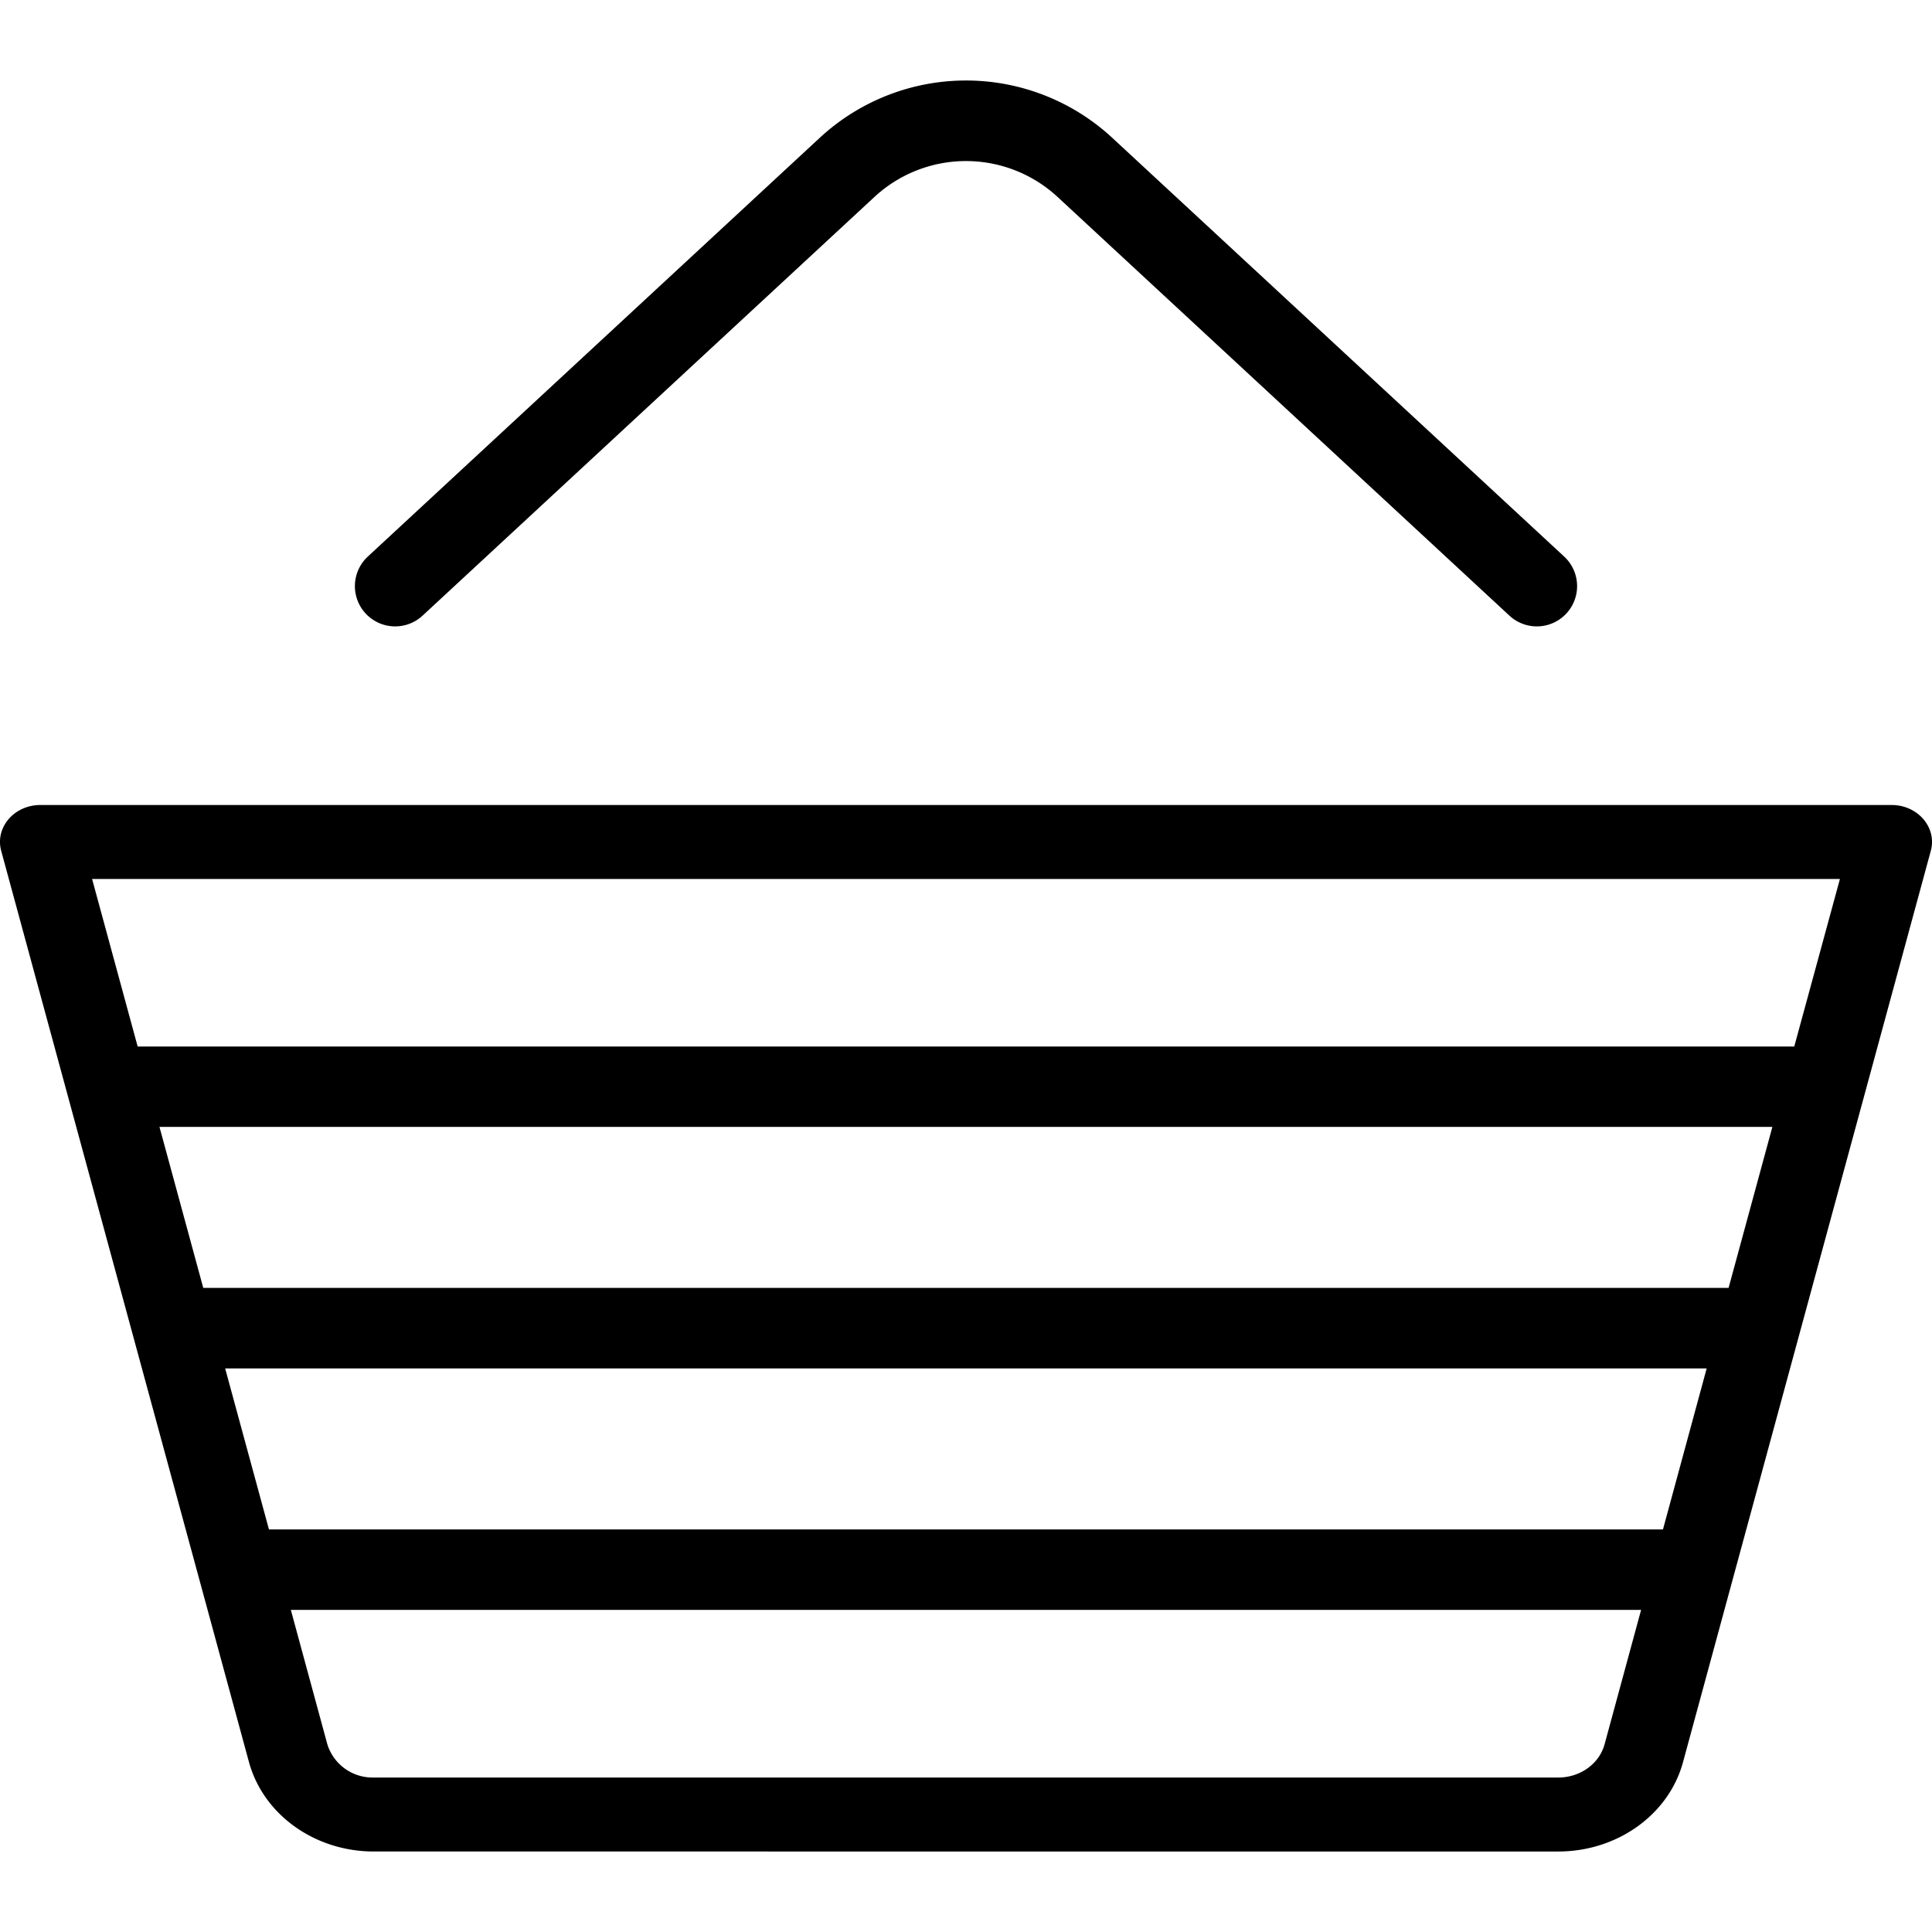
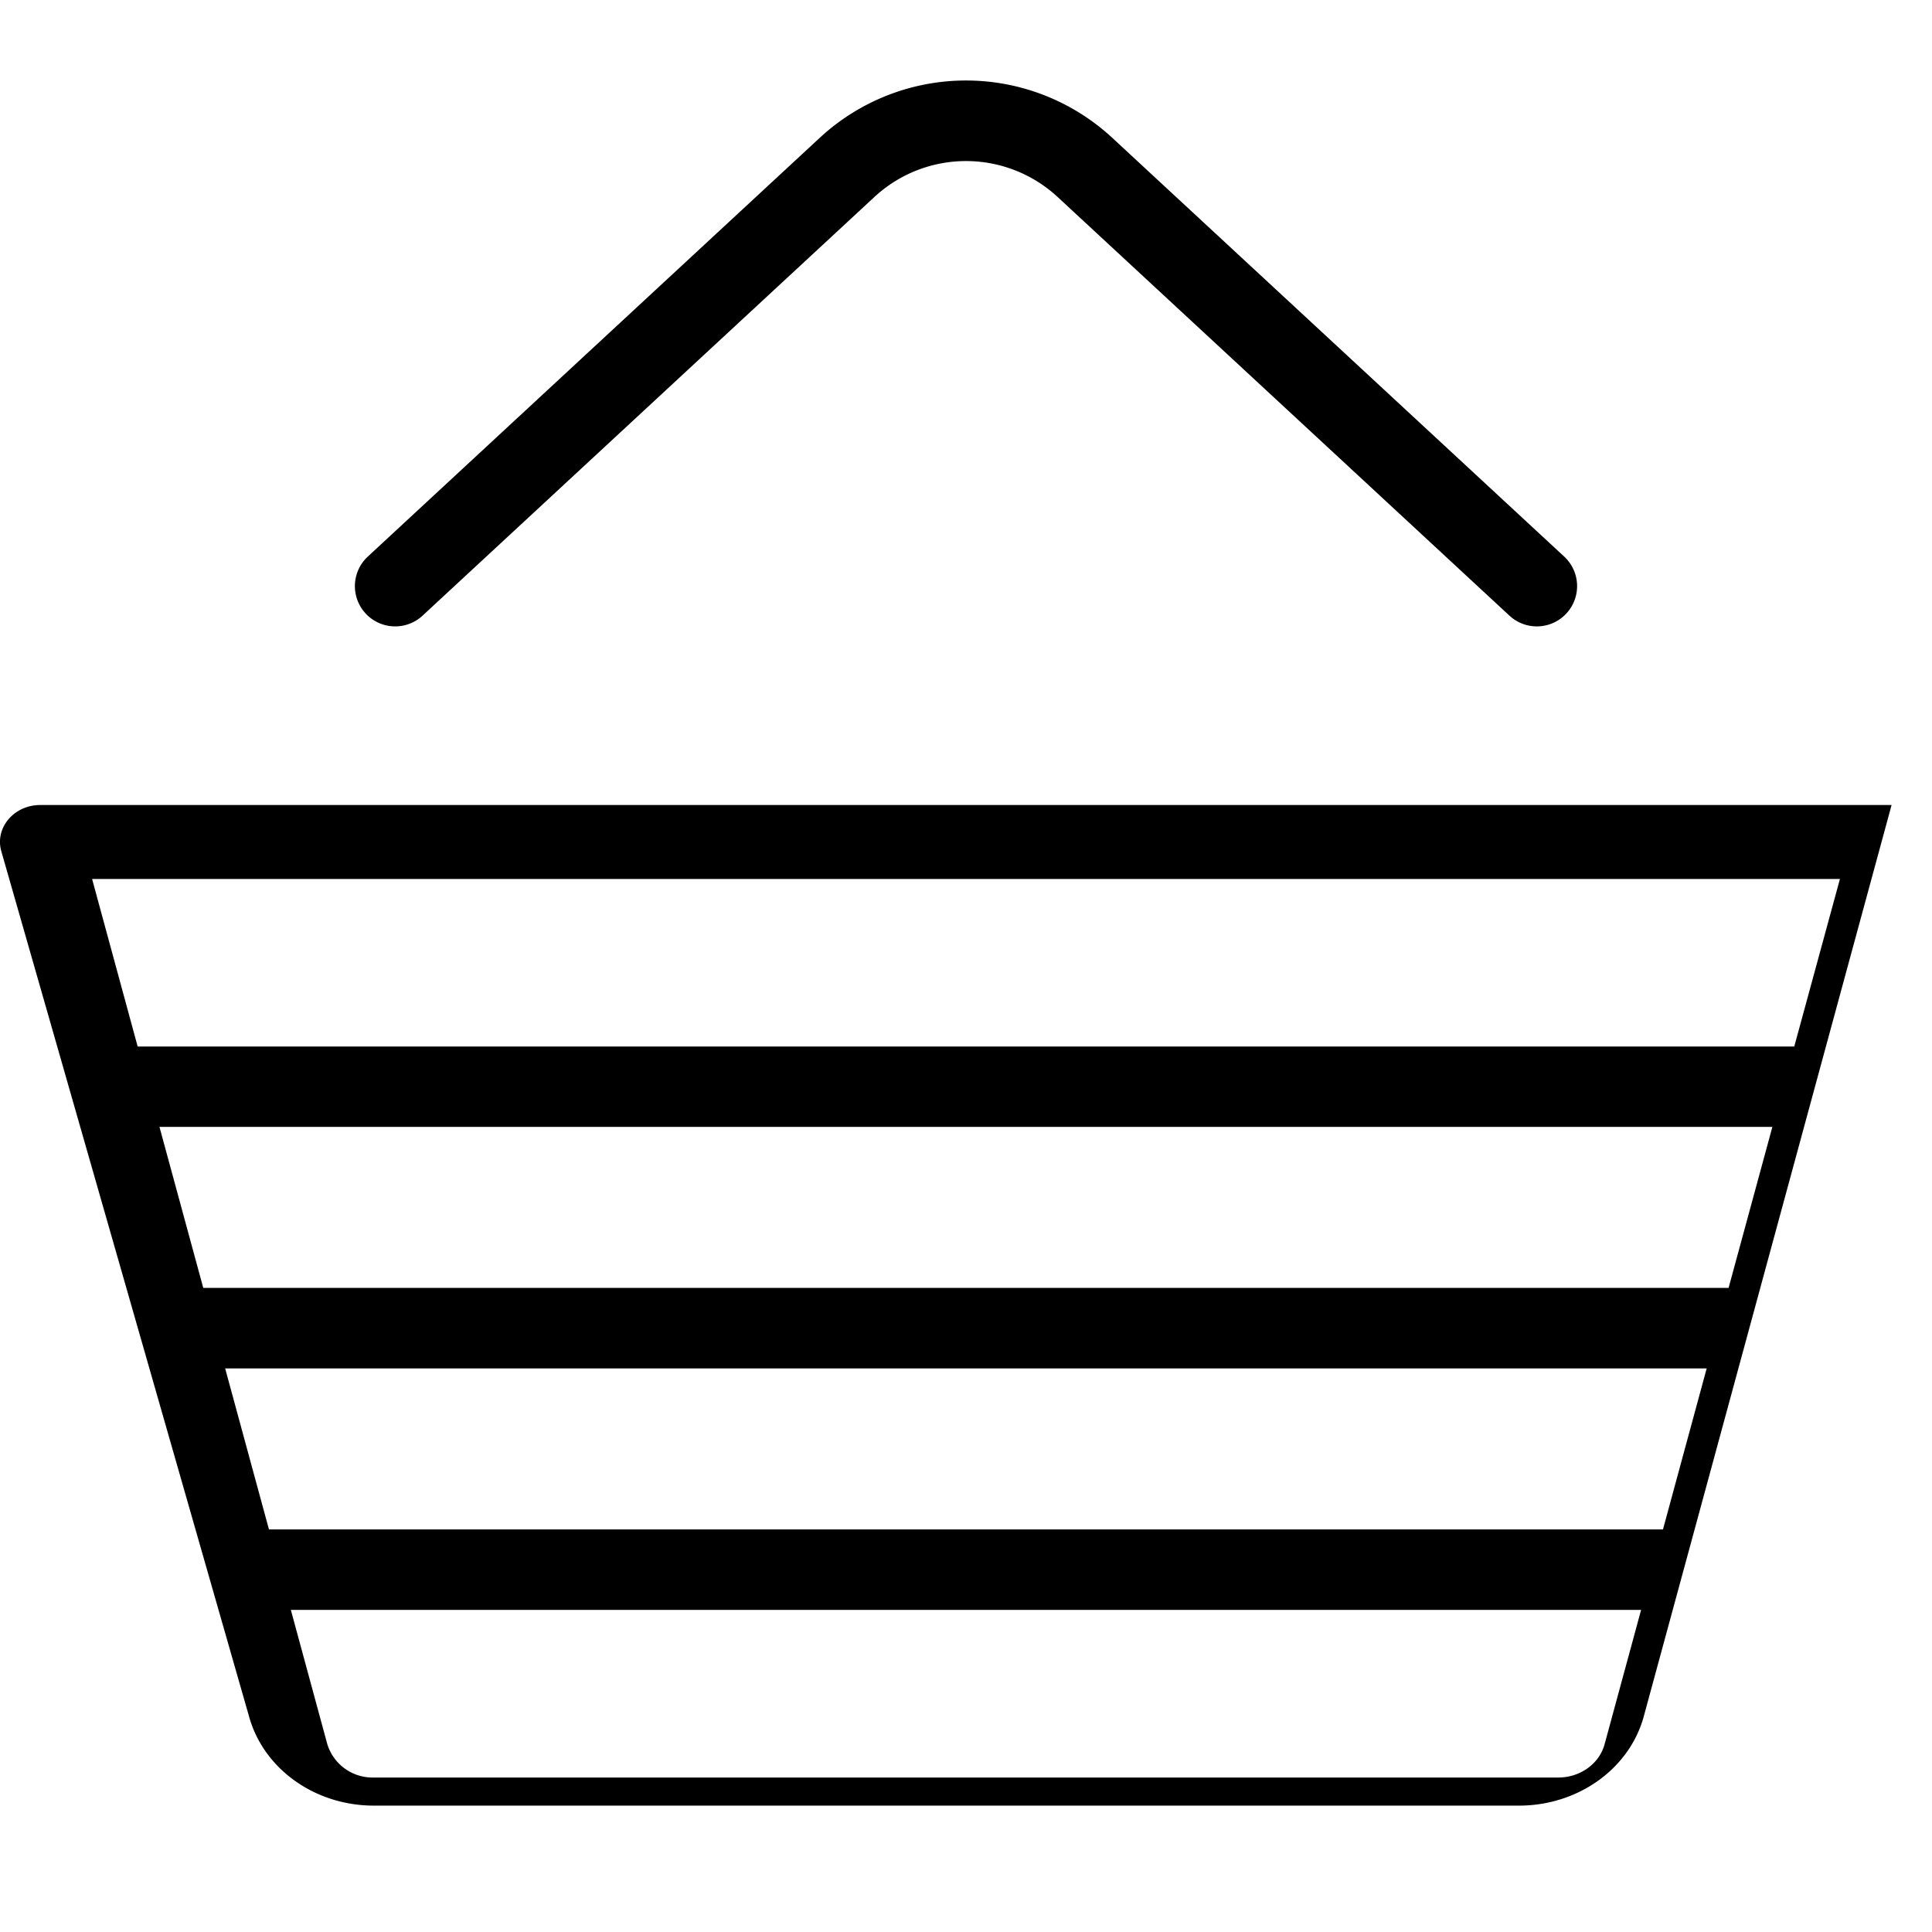
<svg xmlns="http://www.w3.org/2000/svg" data-at="basket_icon_large" aria-label="Go To Basket" class="css-9uy14h" viewBox="0 0 24 24">
-   <path d="M23.498 10c.326 0 .566.28.487.57l-3.078 11.32c-.177.652-.816 1.11-1.55 1.11H4.643c-.733 0-1.371-.458-1.55-1.11L.015 10.57c-.079-.29.16-.57.487-.57h22.996zm-3.112 9.999H3.613l.453 1.668a.588.588 0 0 0 .576.414h14.716c.271 0 .509-.17.575-.414L20.386 20zm.815-3H2.797l.544 2h17.317l.543-2zm.816-3H1.981l.544 2h18.948l.544-2zm.839-3.08H1.144L1.71 13h20.579l.567-2.08zm-9.037-9.205l5.612 5.2a.5.5 0 1 1-.68.734l-5.612-5.2a1.674 1.674 0 0 0-2.278 0l-5.612 5.2a.5.5 0 1 1-.68-.734l5.612-5.2a2.674 2.674 0 0 1 3.638 0z" />
+   <path d="M23.498 10l-3.078 11.32c-.177.652-.816 1.11-1.55 1.11H4.643c-.733 0-1.371-.458-1.55-1.11L.015 10.57c-.079-.29.16-.57.487-.57h22.996zm-3.112 9.999H3.613l.453 1.668a.588.588 0 0 0 .576.414h14.716c.271 0 .509-.17.575-.414L20.386 20zm.815-3H2.797l.544 2h17.317l.543-2zm.816-3H1.981l.544 2h18.948l.544-2zm.839-3.08H1.144L1.71 13h20.579l.567-2.08zm-9.037-9.205l5.612 5.2a.5.5 0 1 1-.68.734l-5.612-5.2a1.674 1.674 0 0 0-2.278 0l-5.612 5.2a.5.5 0 1 1-.68-.734l5.612-5.2a2.674 2.674 0 0 1 3.638 0z" />
</svg>